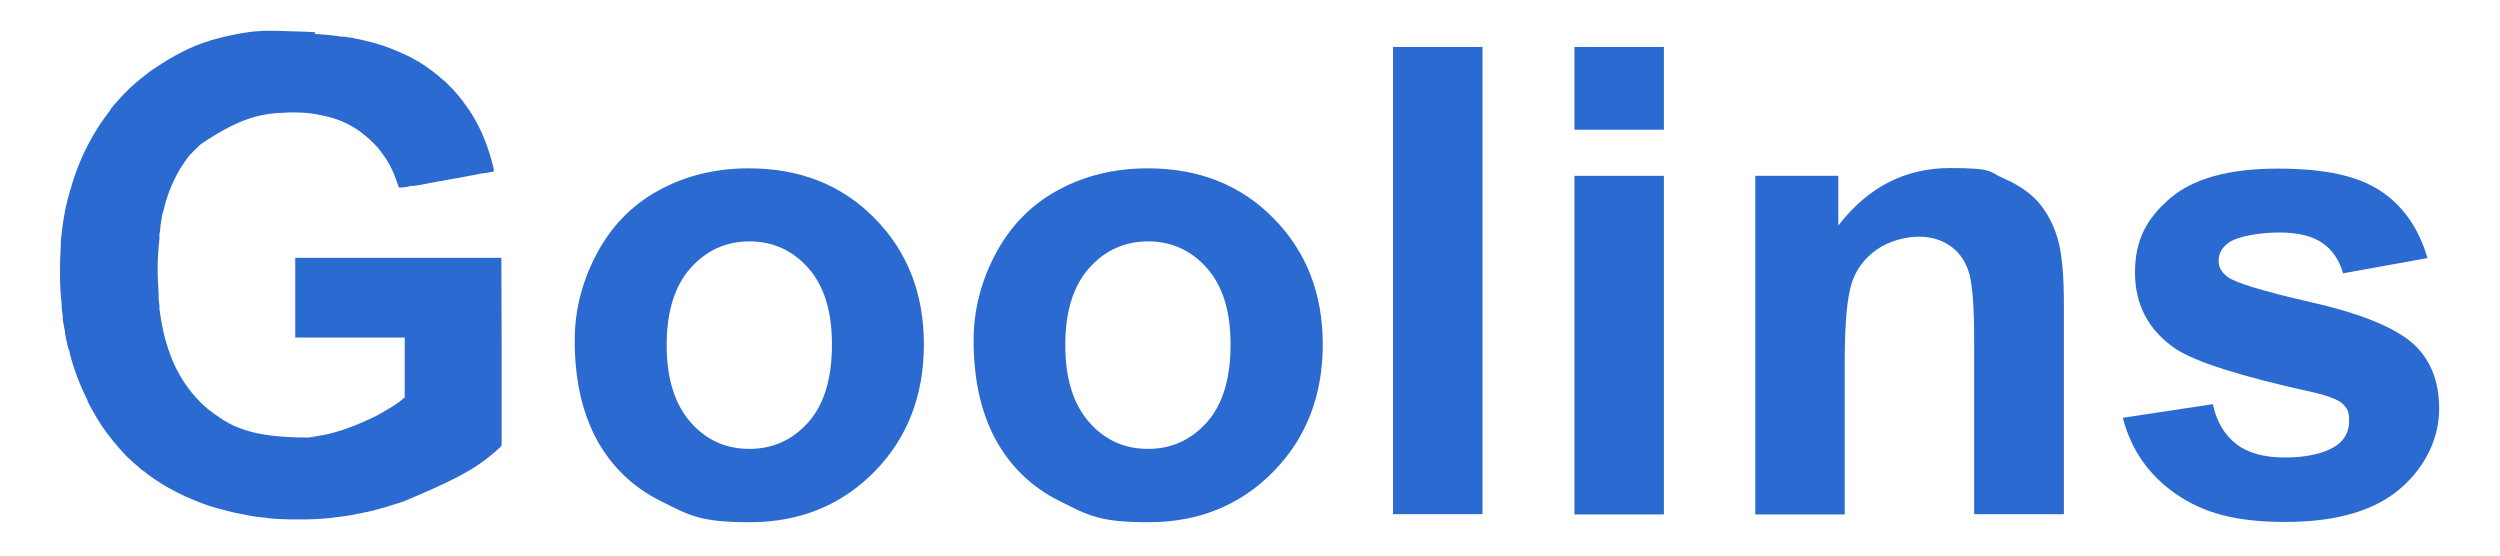
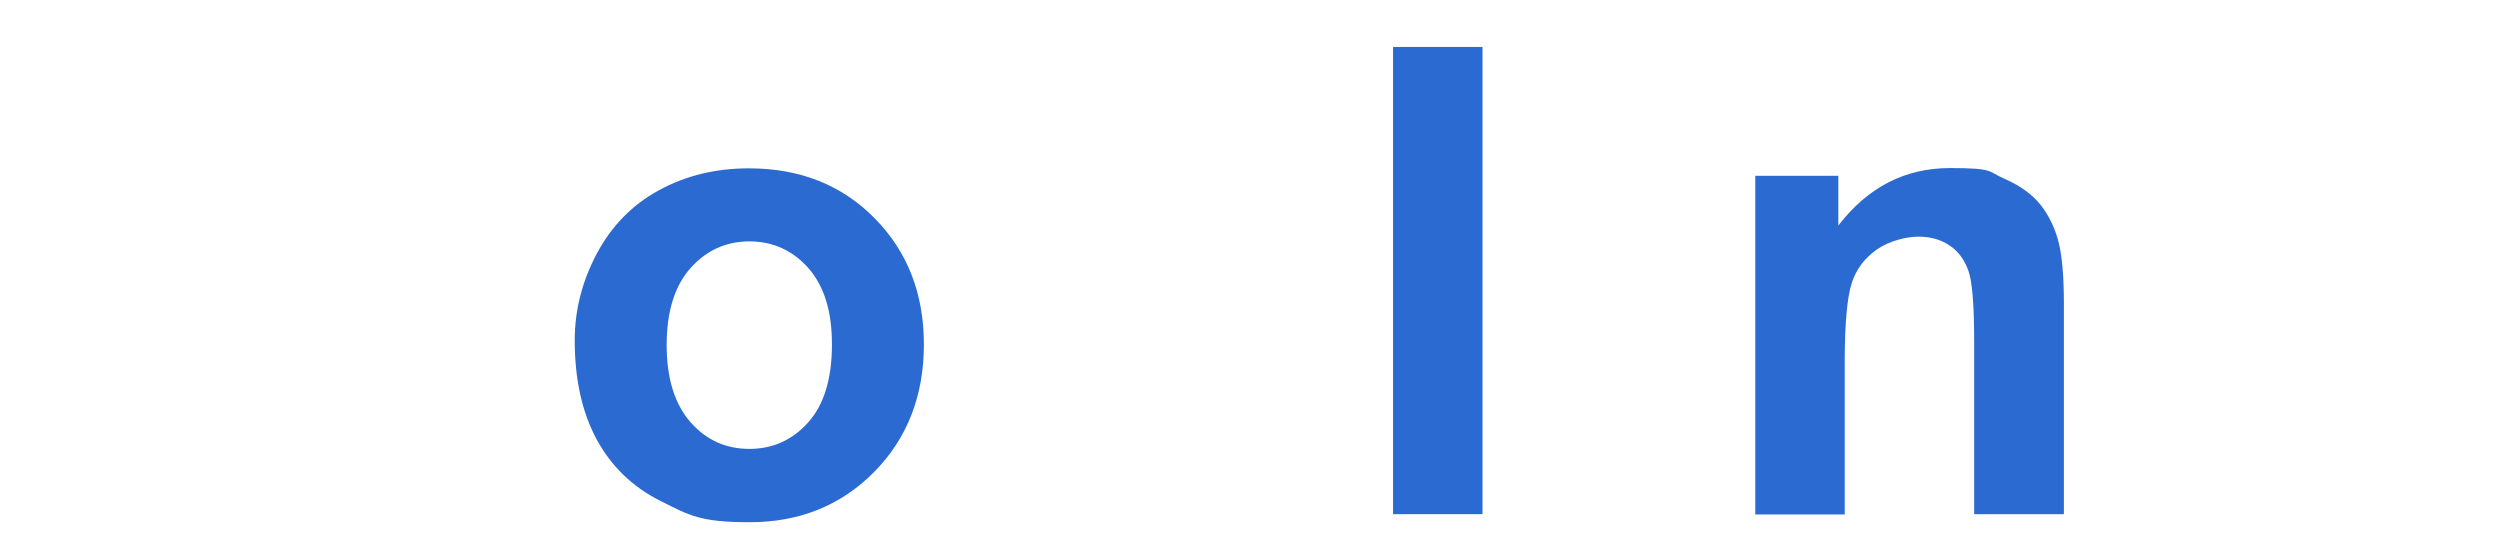
<svg xmlns="http://www.w3.org/2000/svg" id="Layer_1" version="1.1" viewBox="0 0 900 200">
  <defs>
    <style>
      .st0 {
        fill: none;
      }

      .st1 {
        isolation: isolate;
      }

      .st2 {
        fill: #2b6ad0;
      }
    </style>
  </defs>
-   <path class="st2" d="M113.2,12.2h.2c3.2.2,6.4.5,9.6,1,.3,0,.6,0,.9,0,1.1.2,2.2.3,3.3.5.1,0,.2,0,.3.1,2.2.4,4.4.9,6.6,1.5.3.1.5.2.8.2,3.8,1.1,7.4,2.5,11,4.2.1,0,.2.1.3.1,1.3.6,2.6,1.3,3.9,2.1.2.1.4.2.6.3,3.3,2,6.4,4.4,9.3,7h.1c.7.7,1.3,1.3,1.9,1.9q.1.1.2.2c.3.3.7.7,1,1,.2.2.4.5.6.7.4.4.7.8,1.1,1.3.2.2.4.5.6.7.6.7,1.1,1.4,1.6,2.1.1.1.2.3.3.4,3.9,5.2,6.9,11.4,8.8,17.7.1.2.1.4.2.6.5,1.5.8,2.9,1.2,4.4,0,.2.1.3.1.5.1.4.1.7.1,1.1-.1,0-.2,0-.3,0-1.2.2-2.3.4-3.5.6-.1,0-.2,0-.3,0q-3.1.6-6.3,1.2c-1.5.3-3,.6-4.5.8-1.4.3-2.9.5-4.3.8-.1,0-.2,0-.3,0-1.5.3-3.1.6-4.6.9-1.5.3-3,.6-4.5.8-.2,0-.4,0-.5,0h-.3c-.6,0-1.3.2-1.9.4-.1,0-.2,0-.3,0-.4,0-.8.2-1.3.2s-.3,0-.4,0h-.2q-.5,0-.7,0c0,0-.1-.2-.1-.3-.7-2-1.4-4-2.3-6,0,0-.1-.2-.1-.2-1.1-2.4-2.6-4.7-4.3-6.8-.1,0-.1-.2-.2-.3-.8-1.1-1.8-2-2.8-3-.1,0-.2-.2-.2-.2-.5-.5-.9-.9-1.4-1.3-.2,0-.3-.3-.5-.4-4-3.5-9.3-6.1-14.6-7.2-.3,0-.6-.2-1-.2-5.2-1.3-10.9-1.3-16.2-.9h-.2c-7.4.6-14.7,2.6-27.4,11.2q0,0-.2.2c-.6.6-1.2,1.1-1.8,1.7-.2.2-.3.3-.5.5,0,0-.2.2-.3.3q0,0-.2.2t-.5.6h-.2s0,0,0,0c-.2.3-.4.5-.6.8-4.2,5.3-7.3,12-8.9,18.6,0,.4-.2.7-.3,1.1-.3.9-.5,1.8-.6,2.7v.2c-.2,1-.4,2-.5,3,0,.2,0,.4,0,.6,0,.6-.2,1.2-.3,1.8v.2c0,.4,0,.8,0,1.2v.4c-.8,6.5-.8,13.1-.3,19.6v.3c0,.3,0,.7,0,1v.3c0,.9.2,1.8.3,2.7,0,.3,0,.7,0,1,0,.5,0,.9.2,1.4v.3c.6,4.2,1.4,8.4,2.8,12.5,0,.3.2.6.3.9,2.1,6.4,5.5,12.4,10.1,17.4,0,.1.3.3.4.4.7.8,1.4,1.5,2.2,2.2.2.2.4.3.6.5.5.5,1.1,1,1.7,1.4,0,.1.2.2.3.2.8.7,1.6,1.3,2.5,1.8.2.1.3.2.5.4,7.1,4.9,15.9,7.2,31.5,7.2s.5,0,.7-.1c1.5-.1,3-.4,4.5-.7h.2c1.1-.2,2.2-.4,3.3-.7.2-.1.5-.1.7-.2,1.1-.3,2.1-.6,3.1-.9q.2-.1.3-.1c3.2-1.1,6.3-2.3,9.4-3.8.1,0,.2-.1.3-.1,2-.9,3.9-1.9,5.8-3.1.2-.1.5-.3.7-.4,2.1-1.2,4.1-2.5,5.9-4.1q.1-.1.3-.1v-21.7h-39.4v-28.7h74.2q0,16.8.1,33.9v33c0,.6-.1.9-.5,1.3-.2.1-.3.3-.5.4-.1.1-.3.2-.4.4q-.3.3-.5.3v.2c-.1.1-.3.2-.4.3-.4.3-.8.6-1.2,1s-1.1.9-1.6,1.3c-.2.1-.3.2-.5.4-5.7,4.3-12,7.8-29.2,15-.1,0-.1.1-.2.1-1.1.4-2.2.8-3.4,1.1-.1,0-.2.1-.3.1-1.8.6-3.6,1.1-5.4,1.6-.4.1-.7.2-1.1.3-.9.3-1.9.5-2.8.7-.1,0-.3.1-.4.1-.2,0-.4.1-.7.1-.4.1-.8.2-1.2.3-2.8.6-5.6,1.1-8.4,1.4-.3,0-.6.1-.9.1-.7.1-1.4.2-2.1.3h-.2c-1.2.1-2.4.2-3.6.3h-.2c-.5,0-.9.1-1.4.1h-.4c-1.7.1-3.4.1-5,.1h-1c-1.8,0-3.6,0-5.4-.1h-.2c-2-.1-3.9-.2-5.9-.5-.3,0-.6-.1-.9-.1-1.9-.2-3.7-.4-5.6-.8,0,0-.2,0-.3-.1-.7-.1-1.3-.2-2-.4h-.2c-2.7-.5-5.3-1.2-7.9-1.9-.3-.1-.5-.2-.8-.2-3.6-1-7.1-2.4-10.5-3.9,0,0-.2-.1-.3-.1-2.4-1.1-4.7-2.3-7-3.6-.2-.1-.5-.3-.7-.4-1.1-.6-2.1-1.3-3.1-2,0,0,0-.1-.2-.1-1.2-.8-2.4-1.6-3.5-2.5,0-.1-.2-.1-.2-.2-.2-.2-.5-.4-.7-.5,0,0,0-.1-.2-.1-.7-.6-1.4-1.1-2.1-1.8-.2-.1-.3-.3-.5-.4-.7-.6-1.4-1.2-2.1-1.9-.2-.2-.4-.4-.6-.5,0-.1-.3-.2-.4-.4q0-.1-.2-.2-1-1-1.4-1.5c-.2-.3-.5-.5-.7-.8q-.7-.7-1-1.1v-.2h-.2q-.4-.5-.4-.7h-.2q0-.2-.3-.4c-.3-.3-.5-.7-.8-1-.5-.6-1-1.2-1.5-1.9,0-.2-.3-.4-.4-.5-2.8-3.7-5.1-7.7-7.2-11.8q0-.1,0-.3c-2.7-5.3-4.9-11.1-6.4-16.9q0,0,0-.3c0-.2,0-.4-.2-.6,0-.3-.2-.6-.3-.9-.5-1.7-.8-3.5-1.2-5.3,0-.2,0-.4,0-.6-.3-1.4-.5-2.9-.8-4.4v-.2c0-.2,0-.3,0-.5q0-.3,0-.5c-.2-1.1-.3-2.3-.4-3.4,0-.3,0-.6,0-1-.2-1.4-.3-2.9-.4-4.3v-.2c0-.5-.1-1-.1-1.4v-.2c-.1-1.8-.1-3.5-.1-5.3v-.5c0-2.3,0-4.6.2-6.9v-1c0-.5.1-1,.1-1.4s0-.3,0-.5c0-.3,0-.5,0-.8,0-1.2.3-2.4.4-3.6q0-.9.2-1.8c.5-4.2,1.4-8.5,2.6-12.5,0-.3.2-.7.3-1,1.8-6.5,4.5-13.1,7.9-18.9,0-.2.3-.5.4-.7.8-1.4,1.7-2.8,2.6-4.2.2-.2.3-.5.5-.7,1-1.4,2-2.8,3-4.1,0,0,0,0,0-.2.9-1.1,1.7-2.1,2.7-3.1.2-.2.3-.4.5-.6.9-1,1.8-2,2.8-2.9h0c.5-.6,1-1.1,1.5-1.5.3-.2.5-.5.8-.7.4-.4.9-.8,1.4-1.2.2-.2.5-.4.7-.6.6-.5,1.3-1,1.9-1.5.3-.2.5-.4.8-.6.8-.7,1.7-1.3,2.6-1.9.2-.1.4-.2.6-.4,6.1-4.1,12.6-7.6,19.6-9.7.2-.1.5-.2.7-.2,1-.3,2-.6,3-.8.2-.1.5-.1.7-.2.8-.2,1.6-.4,2.5-.6h.2c3-.7,6.1-1.2,9.1-1.5h.2c.9,0,1.8-.2,2.7-.2s.5,0,.8,0h1.5c.3,0,.5,0,.8,0s.7,0,1,0h.2c4.8.2,9.7.2,14.4.5Z" />
-   <rect class="st0" x="174.5" y="-13.2" width="737.9" height="228.4" />
  <g class="st1">
    <path class="st2" d="M206.9,122.5c0-10.7,2.6-21.1,7.9-31.1,5.3-10,12.8-17.7,22.4-22.9,9.7-5.3,20.5-7.9,32.4-7.9,18.4,0,33.5,6,45.3,18s17.7,27.1,17.7,45.4-5.9,33.7-17.8,45.8c-11.9,12.1-26.9,18.2-44.9,18.2s-21.8-2.5-32-7.6c-10.1-5-17.8-12.5-23.1-22.2-5.3-9.9-7.9-21.7-7.9-35.7ZM240,124.2c0,12.1,2.9,21.3,8.6,27.8,5.7,6.5,12.8,9.6,21.2,9.6s15.5-3.2,21.2-9.6c5.7-6.4,8.5-15.8,8.5-28s-2.9-21.1-8.5-27.5c-5.7-6.4-12.8-9.6-21.2-9.6s-15.5,3.2-21.2,9.6-8.6,15.6-8.6,27.7Z" />
-     <path class="st2" d="M350.5,122.5c0-10.7,2.6-21.1,7.9-31.1s12.8-17.7,22.4-22.9c9.7-5.3,20.5-7.9,32.4-7.9,18.4,0,33.5,6,45.3,18,11.8,12,17.7,27.1,17.7,45.4s-5.9,33.7-17.8,45.8c-11.9,12.1-26.9,18.2-44.9,18.2s-21.8-2.5-32-7.6c-10.1-5-17.8-12.5-23.1-22.2-5.3-9.9-7.9-21.7-7.9-35.7ZM383.5,124.2c0,12.1,2.9,21.3,8.6,27.8s12.8,9.6,21.2,9.6,15.5-3.2,21.2-9.6c5.7-6.4,8.5-15.8,8.5-28s-2.9-21.1-8.5-27.5c-5.7-6.4-12.8-9.6-21.2-9.6s-15.5,3.2-21.2,9.6-8.6,15.6-8.6,27.7Z" />
    <path class="st2" d="M501.5,185.1V16.9h32.2v168.2h-32.2Z" />
-     <path class="st2" d="M566.8,46.7v-29.8h32.2v29.8h-32.2ZM566.8,185.1V63.3h32.2v121.9h-32.2Z" />
    <path class="st2" d="M742.9,185.1h-32.2v-62.2c0-13.2-.7-21.7-2.1-25.5-1.4-3.9-3.6-6.9-6.7-9-3.1-2.1-6.8-3.2-11.2-3.2s-10.6,1.5-15,4.6-7.5,7.1-9.1,12.2c-1.6,5-2.5,14.4-2.5,28v55.2h-32.2V63.3h29.9v17.9c10.6-13.8,24-20.7,40.2-20.7s13.6,1.3,19.5,3.8c5.9,2.6,10.3,5.8,13.4,9.8,3,4,5.1,8.5,6.3,13.5s1.8,12.3,1.8,21.7v75.8h-.1Z" />
-     <path class="st2" d="M764.2,150.4l32.4-4.9c1.4,6.3,4.2,11,8.4,14.3s10.1,4.9,17.7,4.9,14.6-1.5,18.8-4.6c2.8-2.1,4.2-5,4.2-8.6s-.8-4.5-2.3-6.1c-1.6-1.5-5.2-2.9-10.8-4.2-26-5.7-42.5-11-49.5-15.7-9.6-6.6-14.5-15.7-14.5-27.4s4.2-19.4,12.5-26.6c8.3-7.2,21.3-10.8,38.8-10.8s29.1,2.7,37.2,8.1c8.1,5.4,13.7,13.5,16.8,24.1l-30.4,5.5c-1.3-4.7-3.8-8.4-7.4-10.9-3.6-2.5-8.8-3.8-15.5-3.8s-14.6,1.2-18.2,3.6c-2.4,1.7-3.7,3.9-3.7,6.5s1.1,4.2,3.2,5.9c2.9,2.1,12.9,5.2,30.1,9.1,17.2,3.9,29.2,8.7,36,14.3,6.7,5.7,10.1,13.7,10.1,24s-4.7,20.8-14,28.8-23.1,12-41.4,12-29.7-3.4-39.4-10.1c-9.8-6.8-16.1-15.9-19.1-27.4Z" />
  </g>
</svg>